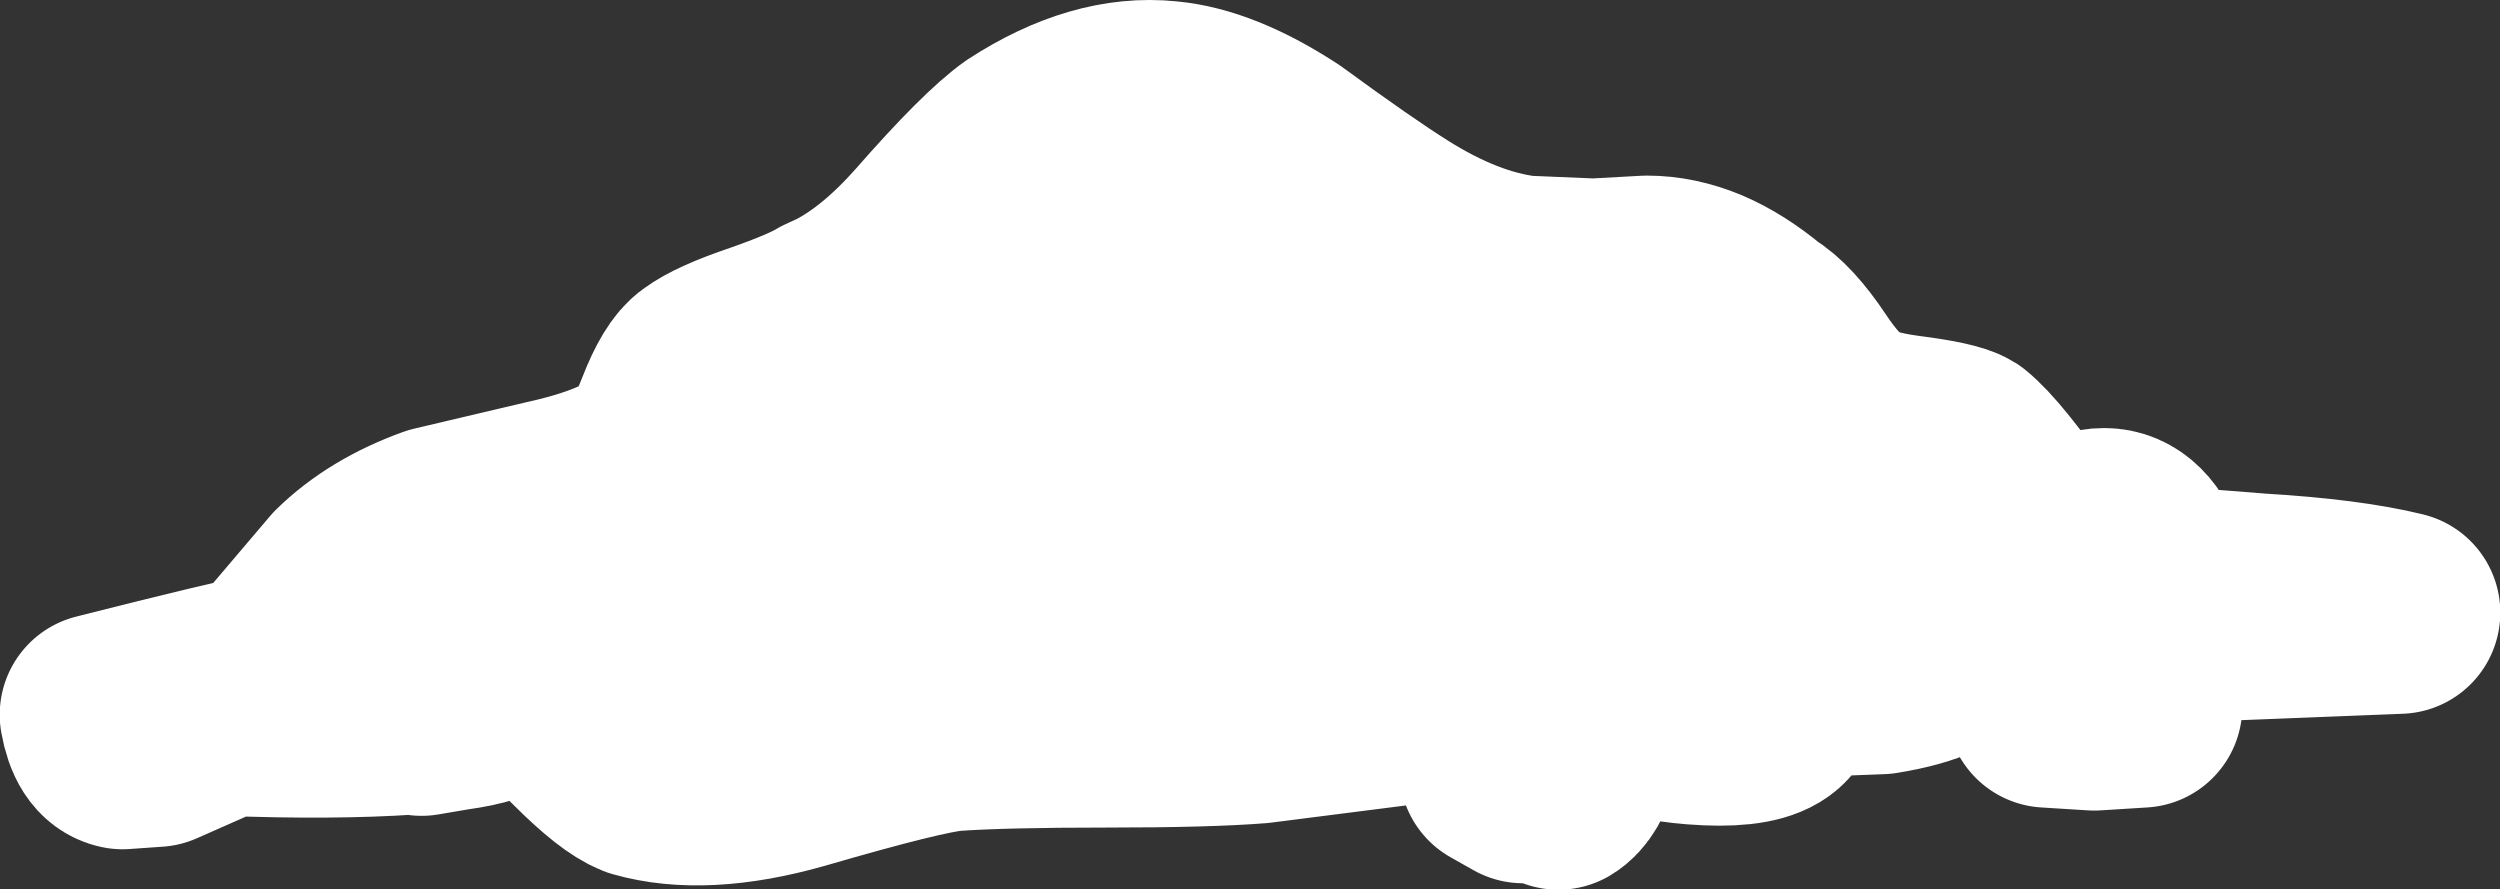
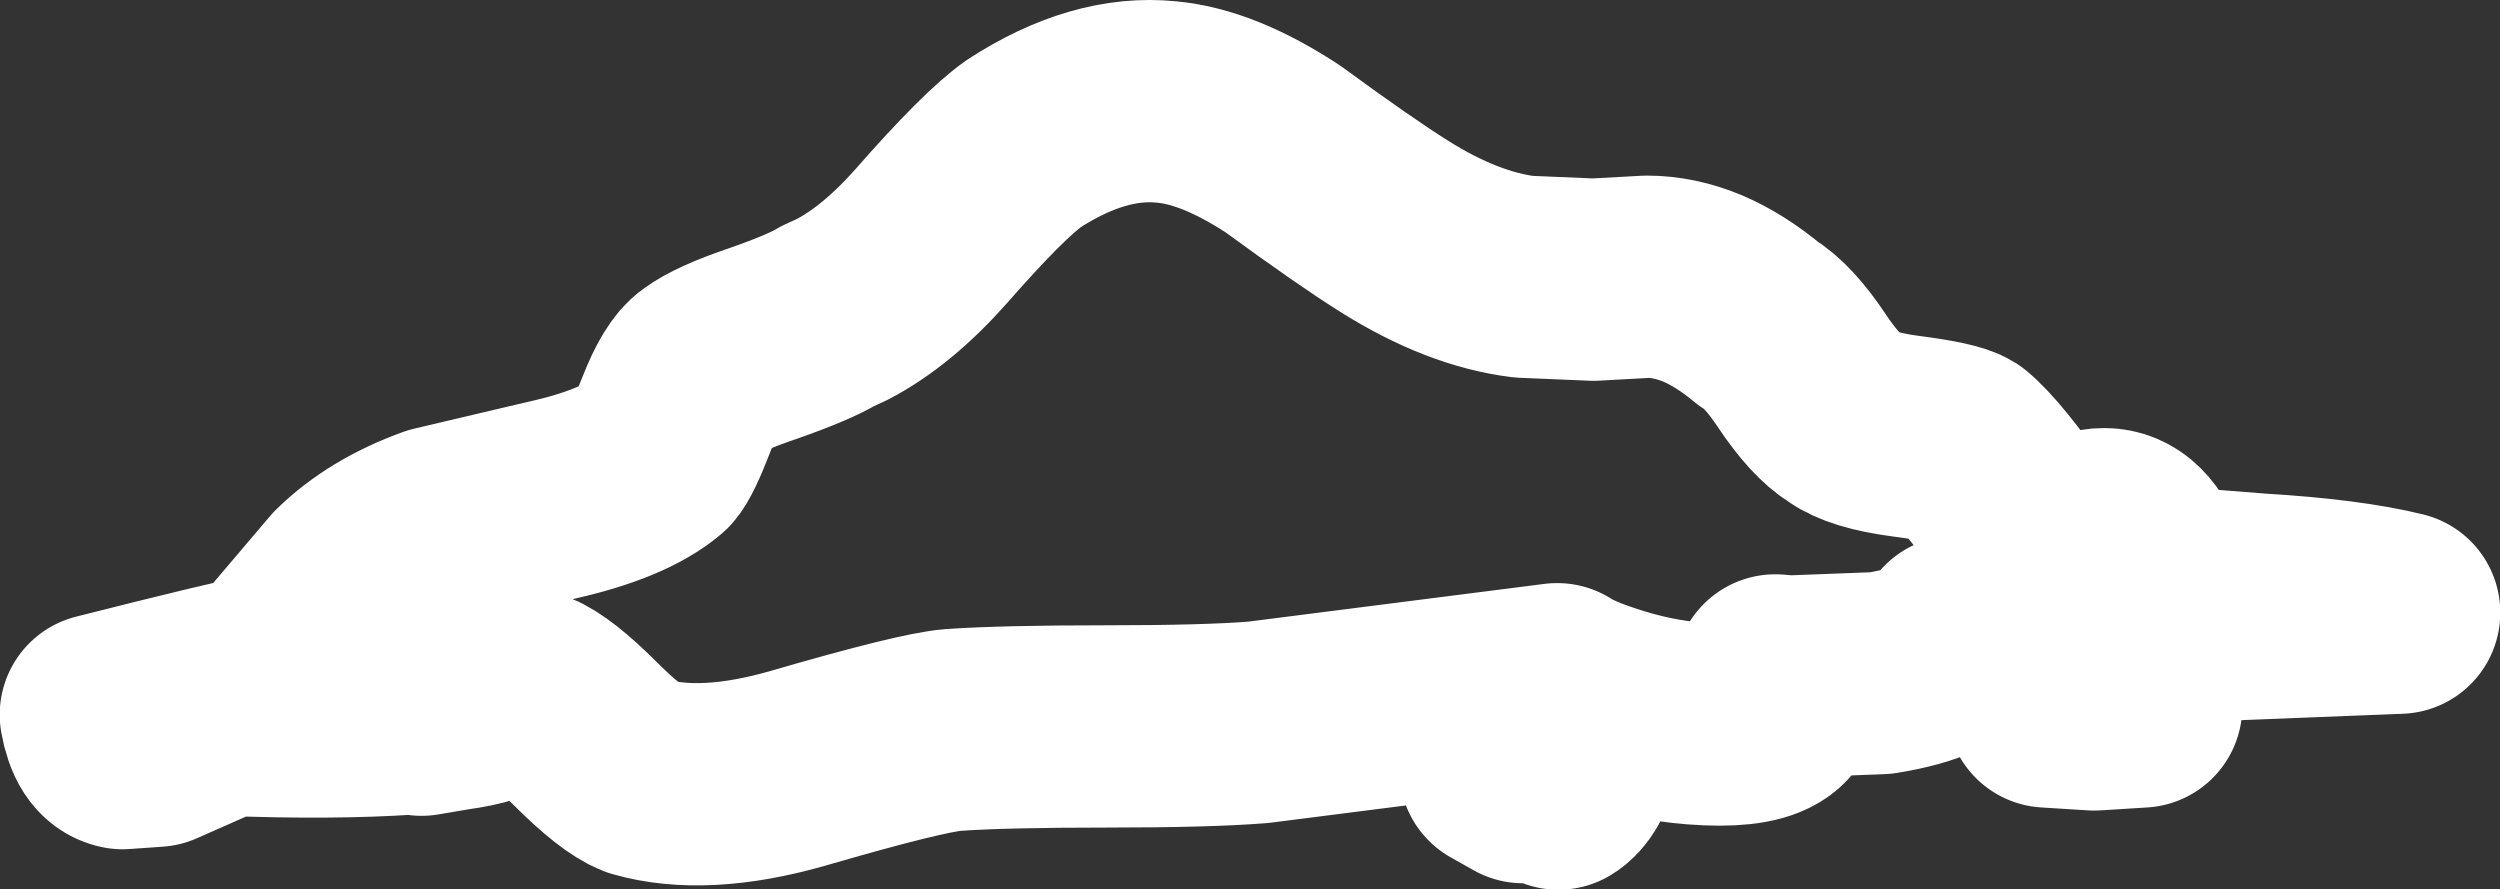
<svg xmlns="http://www.w3.org/2000/svg" height="75.85px" width="213.2px">
  <rect width="100%" height="100%" fill="#333333" stroke="none" />
  <g transform="matrix(1.0, 0.0, 0.0, 1.0, 106.6, 38.0)">
-     <path d="M38.6 -13.4 Q40.95 -12.4 43.35 -10.4 45.05 -9.4 47.05 -6.4 49.05 -3.4 50.7 -2.4 52.15 -1.3 55.95 -0.8 59.85 -0.3 60.7 0.25 62.6 1.8 66.35 7.2 67.25 8.55 68.75 9.5 70.0 7.85 71.55 7.35 74.3 6.45 75.85 9.2 76.7 10.65 76.5 11.95 L86.0 12.7 Q93.55 13.15 98.0 14.25 L72.75 15.25 70.3 15.45 60.25 16.3 Q59.65 18.45 53.8 19.4 L45.95 19.7 44.8 19.6 Q46.9 24.4 37.95 23.7 34.15 23.4 30.25 22.1 27.5 21.2 26.2 20.35 L0.7 23.6 Q-3.65 23.95 -12.3 23.95 -20.95 23.95 -25.3 24.25 -28.0 24.45 -38.65 27.55 -46.6 29.8 -52.0 28.25 -53.65 27.6 -56.65 24.6 -59.65 21.6 -61.3 20.95 L-64.0 21.15 Q-64.4 22.0 -68.0 22.5 L-70.65 22.95 -71.25 22.85 -71.65 22.85 Q-78.3 23.3 -87.3 22.95 L-93.3 25.6 -96.15 25.8 Q-97.55 25.5 -98.0 22.95 -86.75 20.1 -83.0 19.35 L-82.1 19.2 -82.65 18.25 -77.0 11.6 Q-74.0 8.65 -69.3 6.95 L-59.75 4.7 Q-53.4 3.3 -50.65 0.95 -50.1 0.4 -48.9 -2.7 -47.75 -5.65 -46.65 -6.4 -45.25 -7.45 -41.55 -8.7 -37.55 -10.1 -36.0 -11.05 L-34.8 -11.6 Q-30.95 -13.6 -27.15 -17.9 -21.85 -23.95 -19.3 -25.75 -12.9 -29.9 -7.1 -29.3 -2.7 -28.9 2.8 -25.3 8.95 -20.8 12.3 -18.7 18.1 -15.05 23.35 -14.4 L29.3 -14.15 33.85 -14.4 Q36.2 -14.4 38.6 -13.4 M68.0 22.25 L70.7 22.25 72.85 20.7 Q74.35 19.95 76.0 21.6 L76.0 22.25 72.0 22.5 68.0 22.25 M23.3 28.7 L21.35 27.6 21.35 26.25 24.7 25.5 Q26.25 25.4 28.05 26.25 27.4 28.6 26.3 29.25 L26.6 29.35 27.3 29.8 28.2 30.6 29.5 32.5 29.2 32.7 27.9 32.2 27.75 32.65 27.35 32.3 26.7 32.9 26.6 33.0 26.8 33.4 Q26.8 34.45 25.3 34.45 23.0 34.45 22.1 33.35 21.6 32.75 21.6 31.95 21.6 31.25 21.75 30.75 L21.45 29.95 Q21.45 29.0 22.8 28.75 L23.3 28.7" fill="#ffffff" fill-rule="evenodd" stroke="none" />
    <path d="M38.6 -13.4 Q40.95 -12.4 43.35 -10.4 45.05 -9.4 47.05 -6.4 49.05 -3.4 50.7 -2.4 52.15 -1.3 55.95 -0.8 59.85 -0.3 60.7 0.25 62.6 1.8 66.35 7.2 67.25 8.55 68.75 9.5 70.0 7.85 71.55 7.35 74.3 6.45 75.85 9.2 76.7 10.65 76.5 11.95 L86.0 12.7 Q93.55 13.15 98.0 14.25 L72.75 15.25 70.3 15.45 60.25 16.3 Q59.65 18.45 53.8 19.4 L45.95 19.7 44.8 19.6 Q46.9 24.4 37.95 23.7 34.15 23.4 30.25 22.1 27.5 21.2 26.2 20.35 L0.7 23.6 Q-3.65 23.95 -12.3 23.95 -20.95 23.95 -25.3 24.25 -28.0 24.45 -38.65 27.55 -46.6 29.8 -52.0 28.25 -53.65 27.6 -56.65 24.6 -59.65 21.6 -61.3 20.95 L-64.0 21.15 Q-64.4 22.0 -68.0 22.5 L-70.65 22.95 -71.25 22.85 -71.65 22.85 Q-78.3 23.3 -87.3 22.95 L-93.3 25.6 -96.15 25.8 Q-97.55 25.5 -98.0 22.95 -86.75 20.1 -83.0 19.35 L-82.1 19.2 -82.65 18.25 -77.0 11.6 Q-74.0 8.65 -69.3 6.95 L-59.75 4.7 Q-53.4 3.3 -50.65 0.95 -50.1 0.4 -48.9 -2.7 -47.75 -5.65 -46.65 -6.4 -45.25 -7.45 -41.55 -8.7 -37.55 -10.1 -36.0 -11.05 L-34.8 -11.6 Q-30.95 -13.6 -27.15 -17.9 -21.85 -23.95 -19.3 -25.75 -12.9 -29.9 -7.1 -29.3 -2.7 -28.9 2.8 -25.3 8.95 -20.8 12.3 -18.7 18.1 -15.05 23.35 -14.4 L29.3 -14.15 33.85 -14.4 Q36.2 -14.4 38.6 -13.4 M68.0 22.25 L72.0 22.5 76.0 22.25 76.0 21.6 Q74.35 19.95 72.85 20.7 L70.7 22.25 68.0 22.25 M23.3 28.7 L21.35 27.6 21.35 26.25 24.7 25.5 Q26.25 25.4 28.05 26.25 27.4 28.6 26.3 29.25" fill="none" stroke="#ffffff" stroke-linecap="round" stroke-linejoin="round" stroke-width="17.25" />
  </g>
</svg>